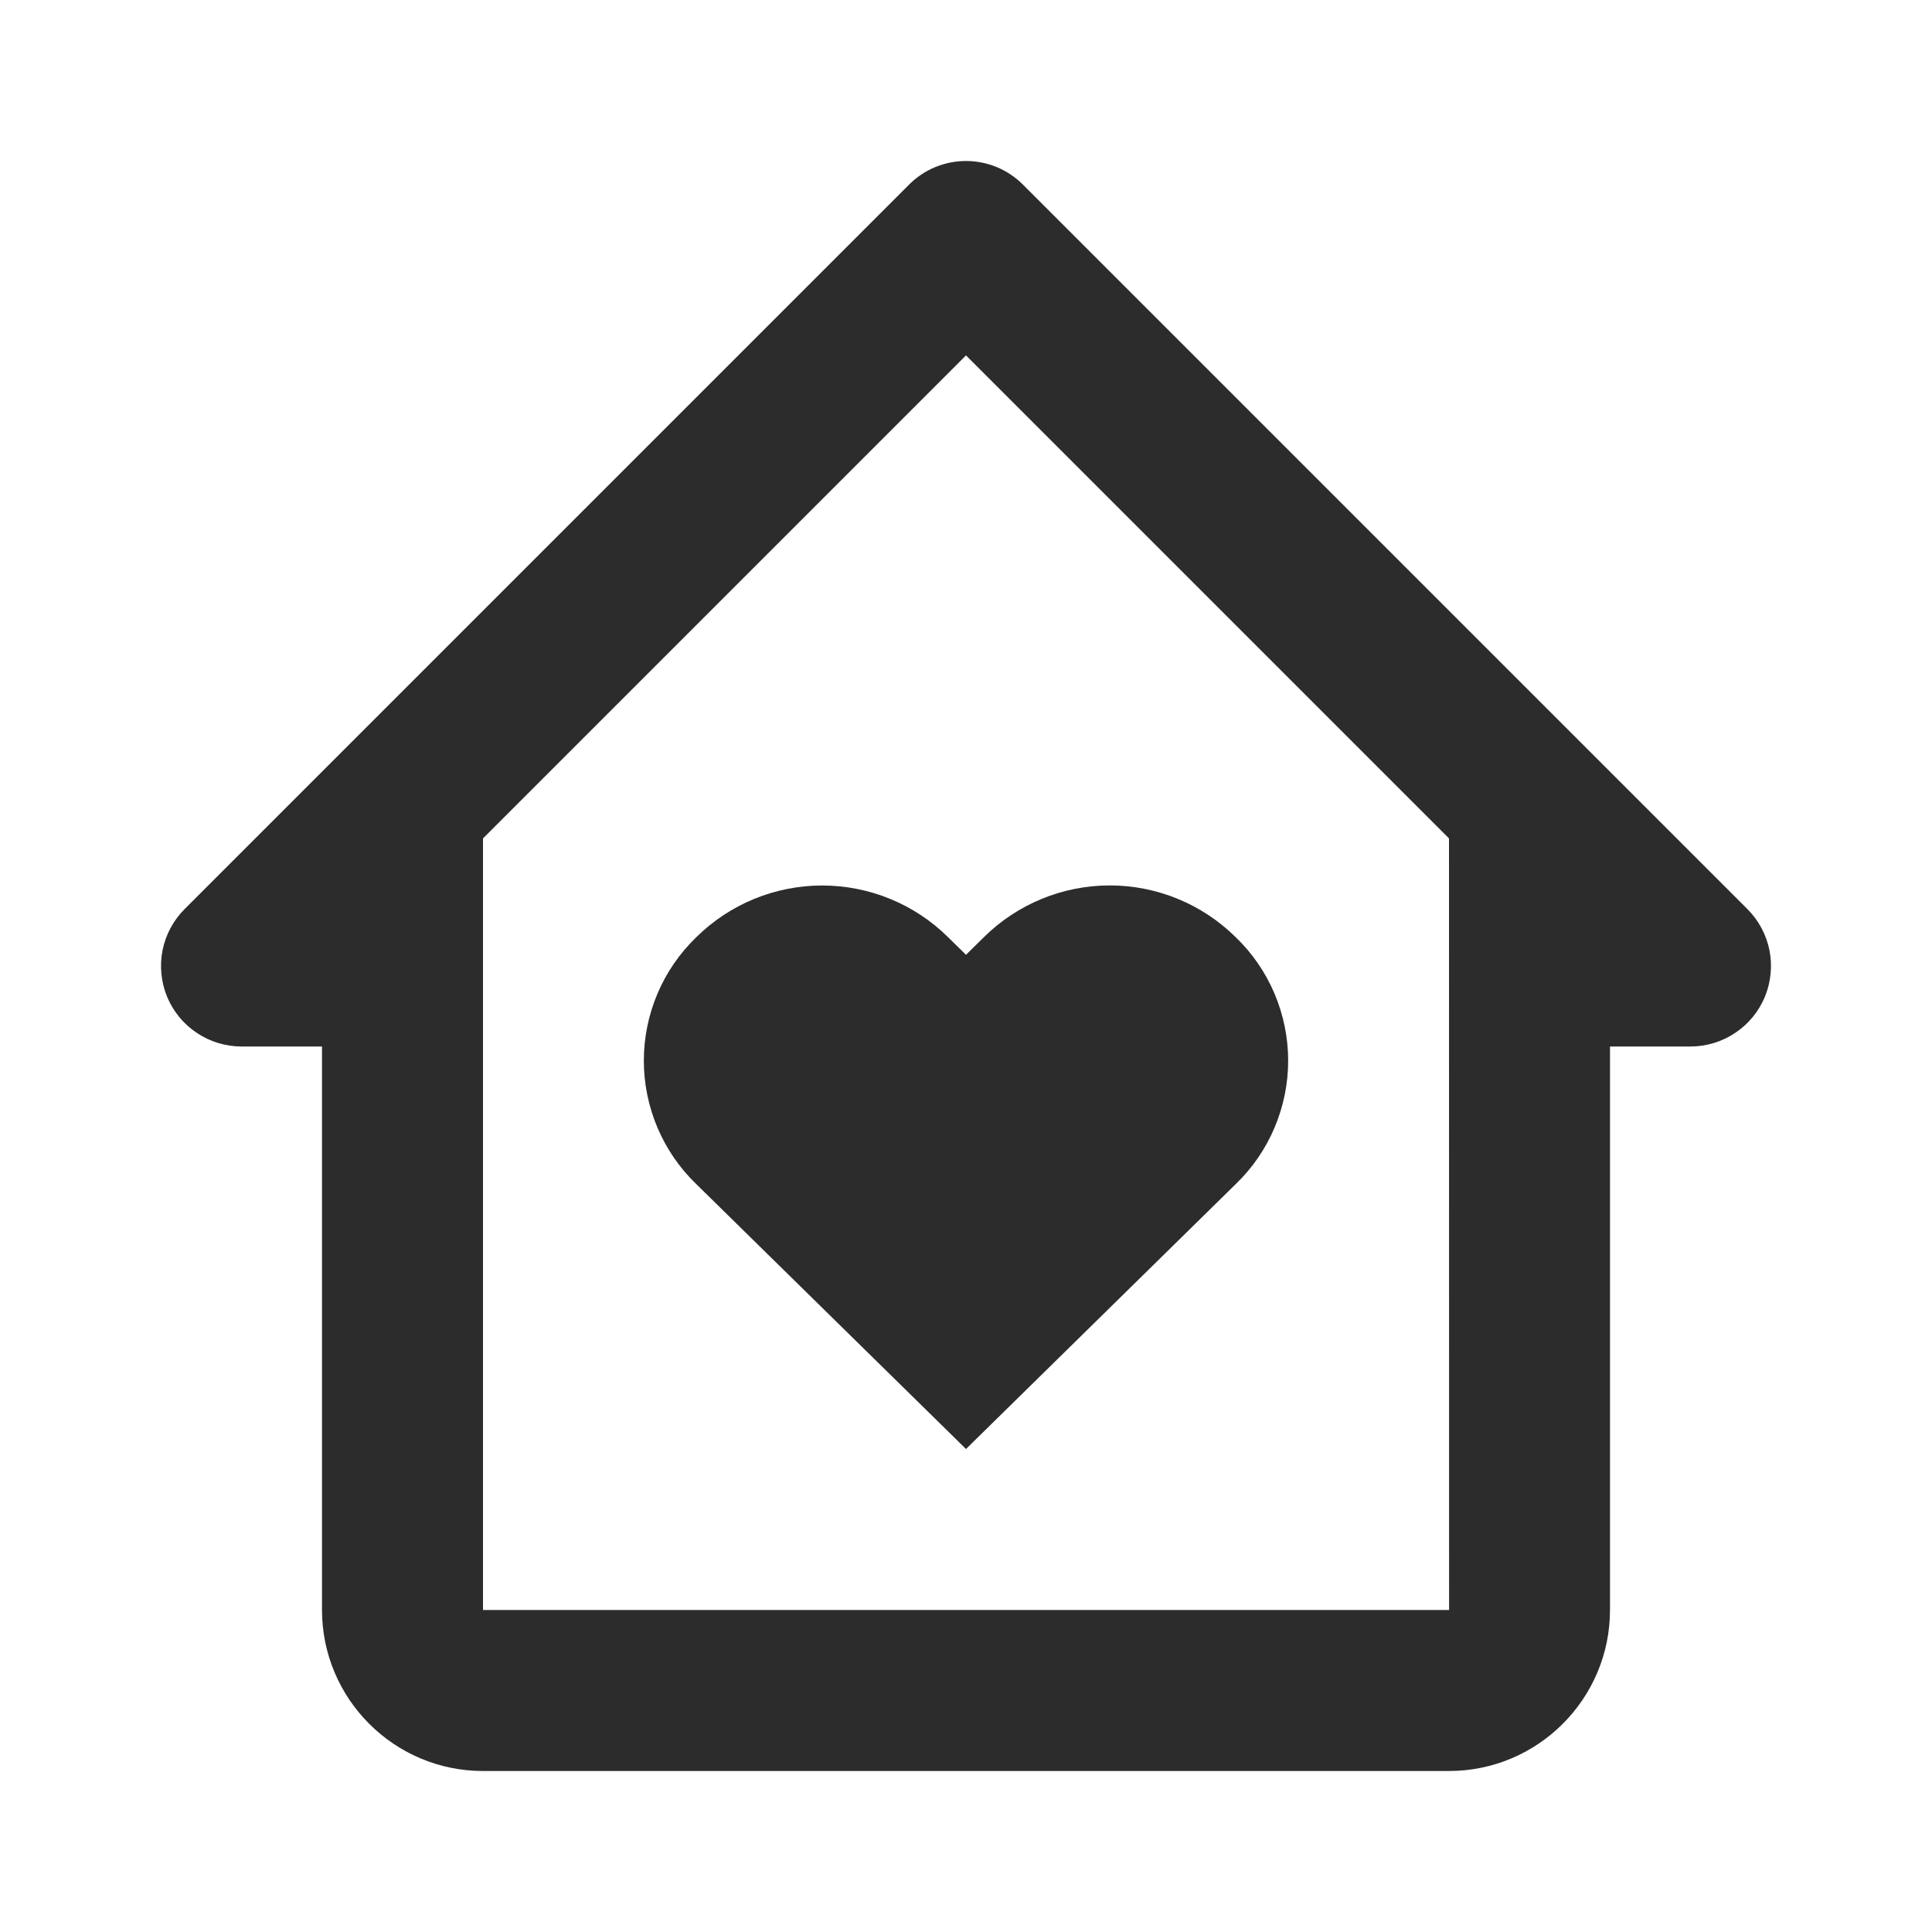
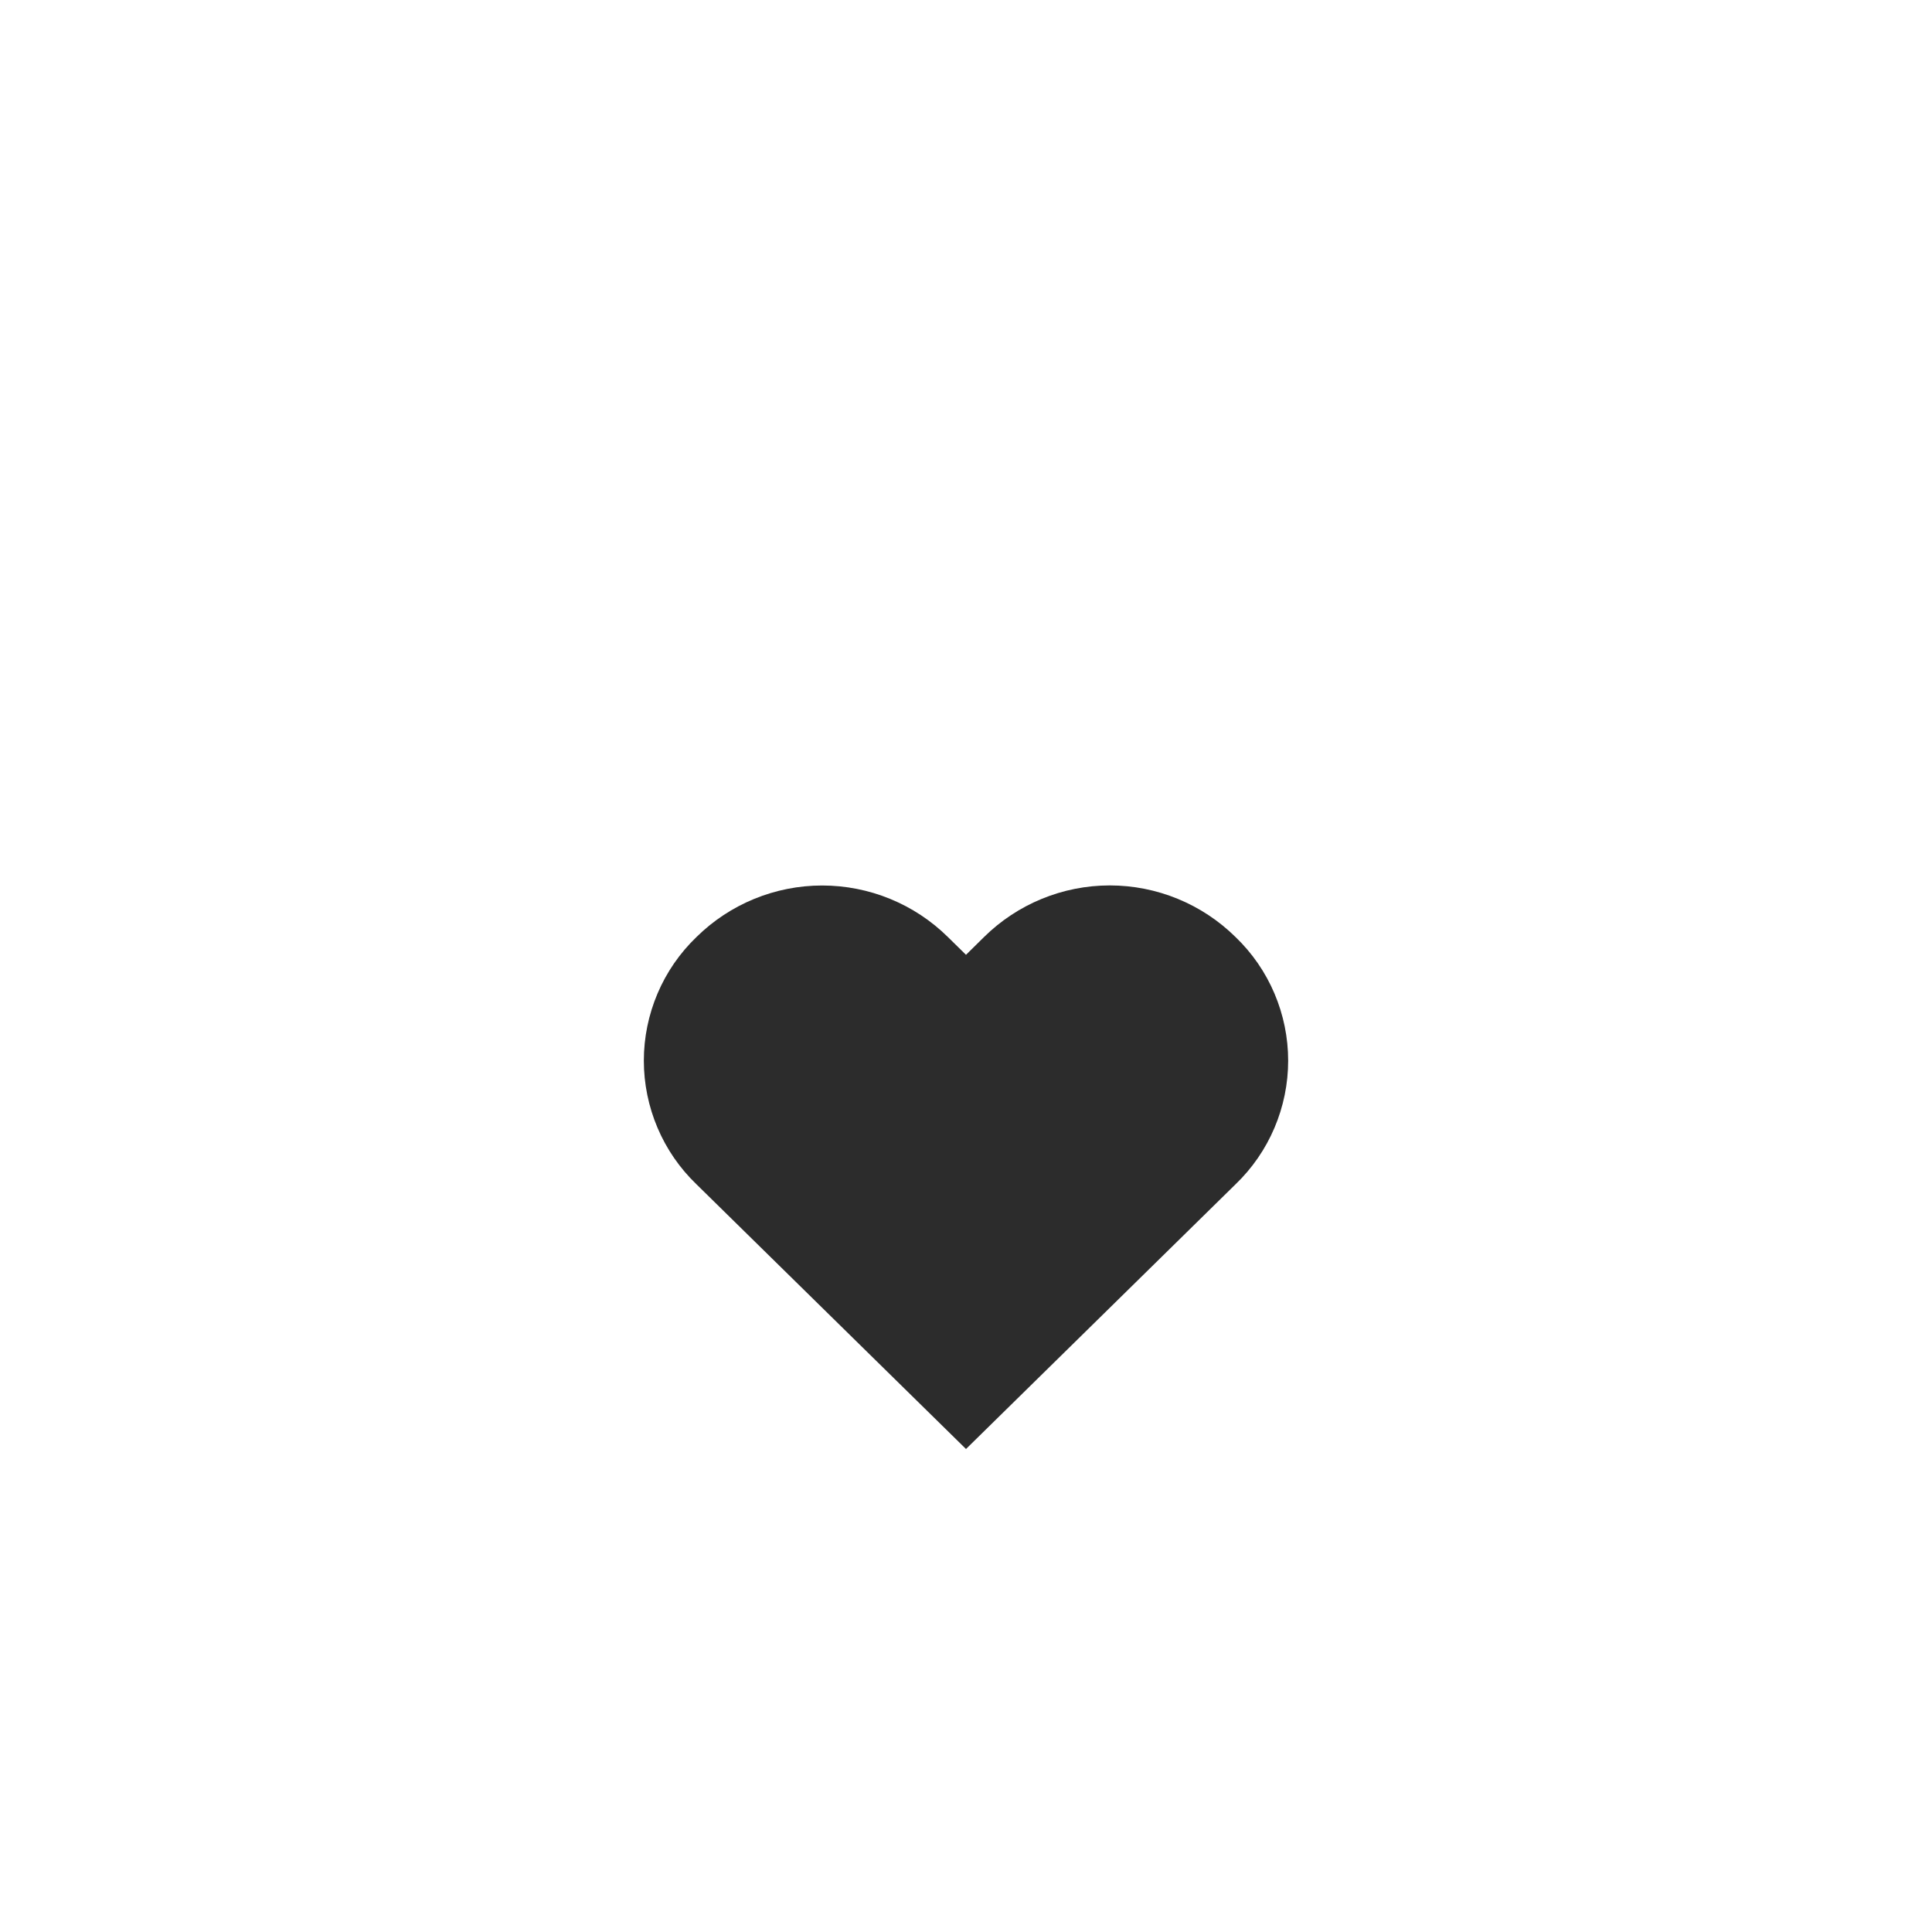
<svg xmlns="http://www.w3.org/2000/svg" width="24" height="24" viewBox="0 0 24 24" fill="none">
  <path d="M12.223 11.641L12 11.861L11.776 11.641C11.36 11.23 10.798 11 10.213 11C9.629 11 9.067 11.23 8.651 11.641C8.444 11.84 8.28 12.078 8.168 12.342C8.056 12.606 7.998 12.889 7.998 13.176C7.998 13.463 8.056 13.746 8.168 14.01C8.28 14.274 8.444 14.512 8.651 14.711L12 18L15.349 14.711C15.556 14.512 15.72 14.274 15.832 14.01C15.944 13.746 16.002 13.463 16.002 13.176C16.002 12.889 15.944 12.606 15.832 12.342C15.72 12.078 15.556 11.84 15.349 11.641C14.933 11.23 14.371 10.999 13.786 10.999C13.201 10.999 12.639 11.23 12.223 11.641Z" fill="#2C2C2C" />
-   <path d="M21.707 11.293L12.707 2.293C12.614 2.2 12.504 2.126 12.383 2.076C12.261 2.026 12.131 2 12 2C11.869 2 11.739 2.026 11.617 2.076C11.496 2.126 11.386 2.2 11.293 2.293L2.293 11.293C2.153 11.433 2.058 11.611 2.019 11.805C1.981 11.999 2.001 12.2 2.076 12.383C2.152 12.565 2.28 12.722 2.445 12.831C2.609 12.941 2.802 13 3 13H4V20C4 21.103 4.897 22 6 22H18C19.103 22 20 21.103 20 20V13H21C21.198 13 21.391 12.941 21.555 12.831C21.72 12.722 21.848 12.565 21.924 12.383C21.999 12.2 22.019 11.999 21.981 11.805C21.942 11.611 21.847 11.433 21.707 11.293ZM18.001 20H6V10.415L12 4.415L18 10.415L18.001 20Z" fill="#2C2C2C" />
</svg>